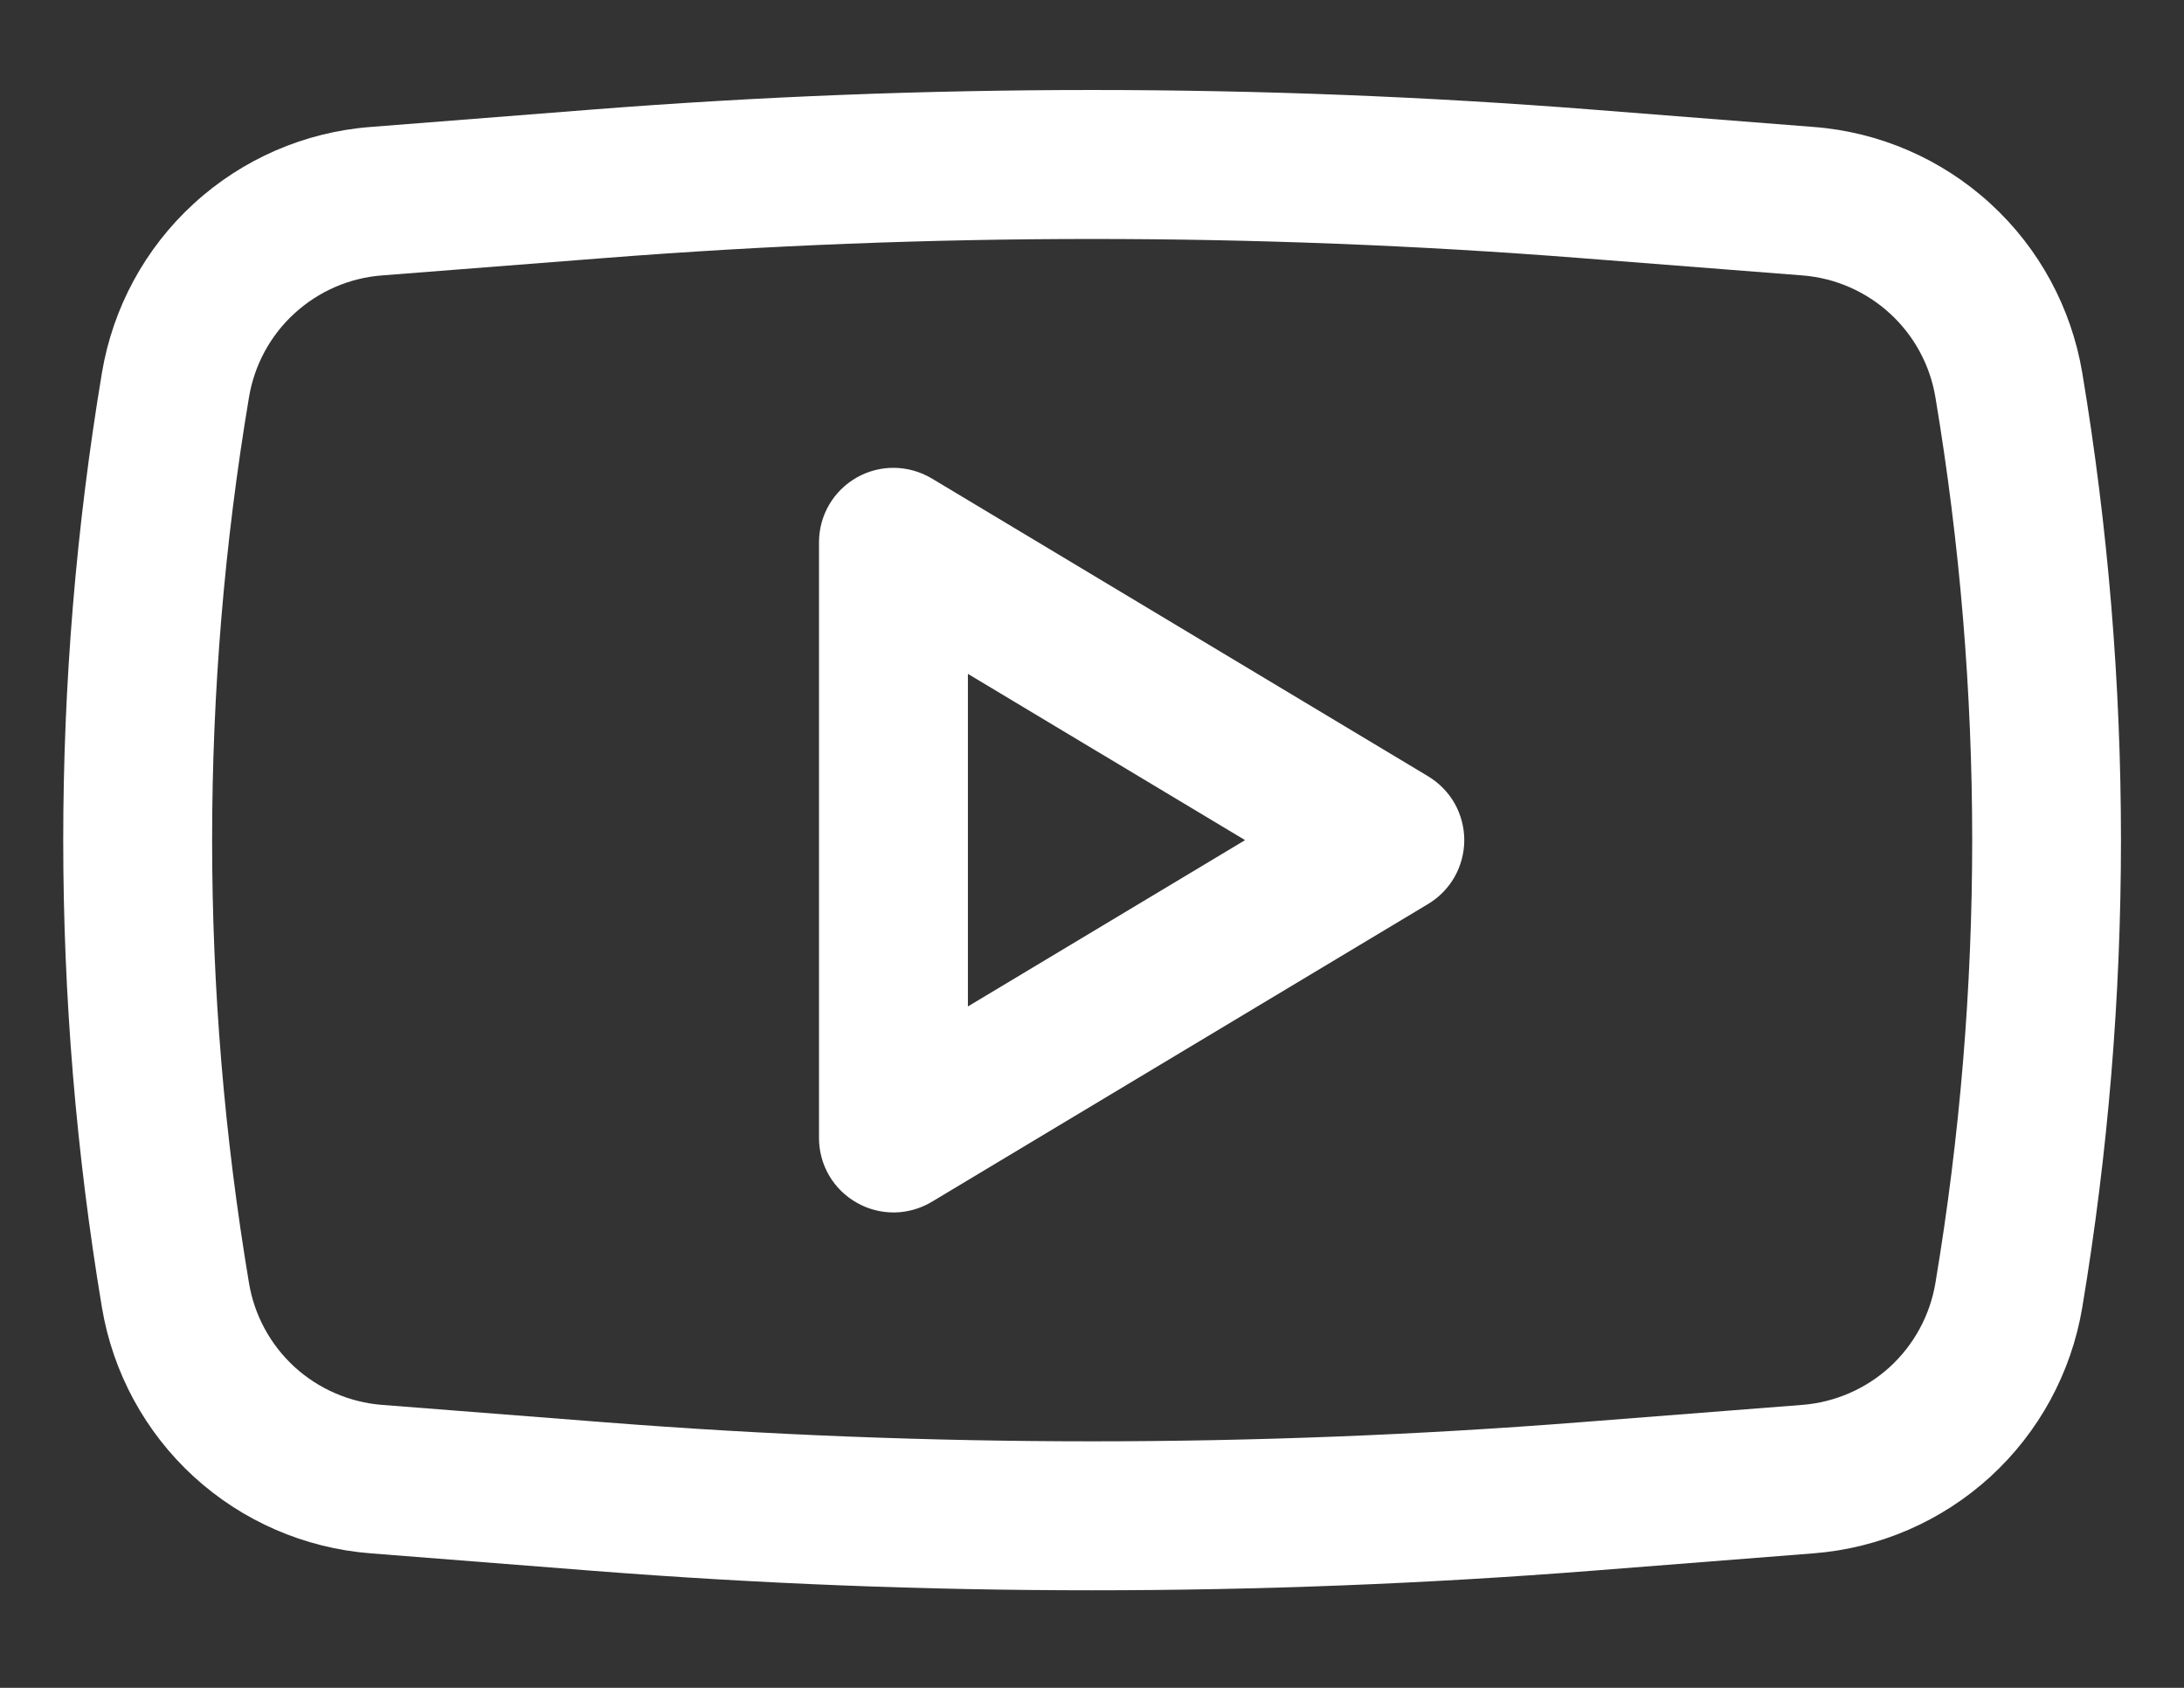
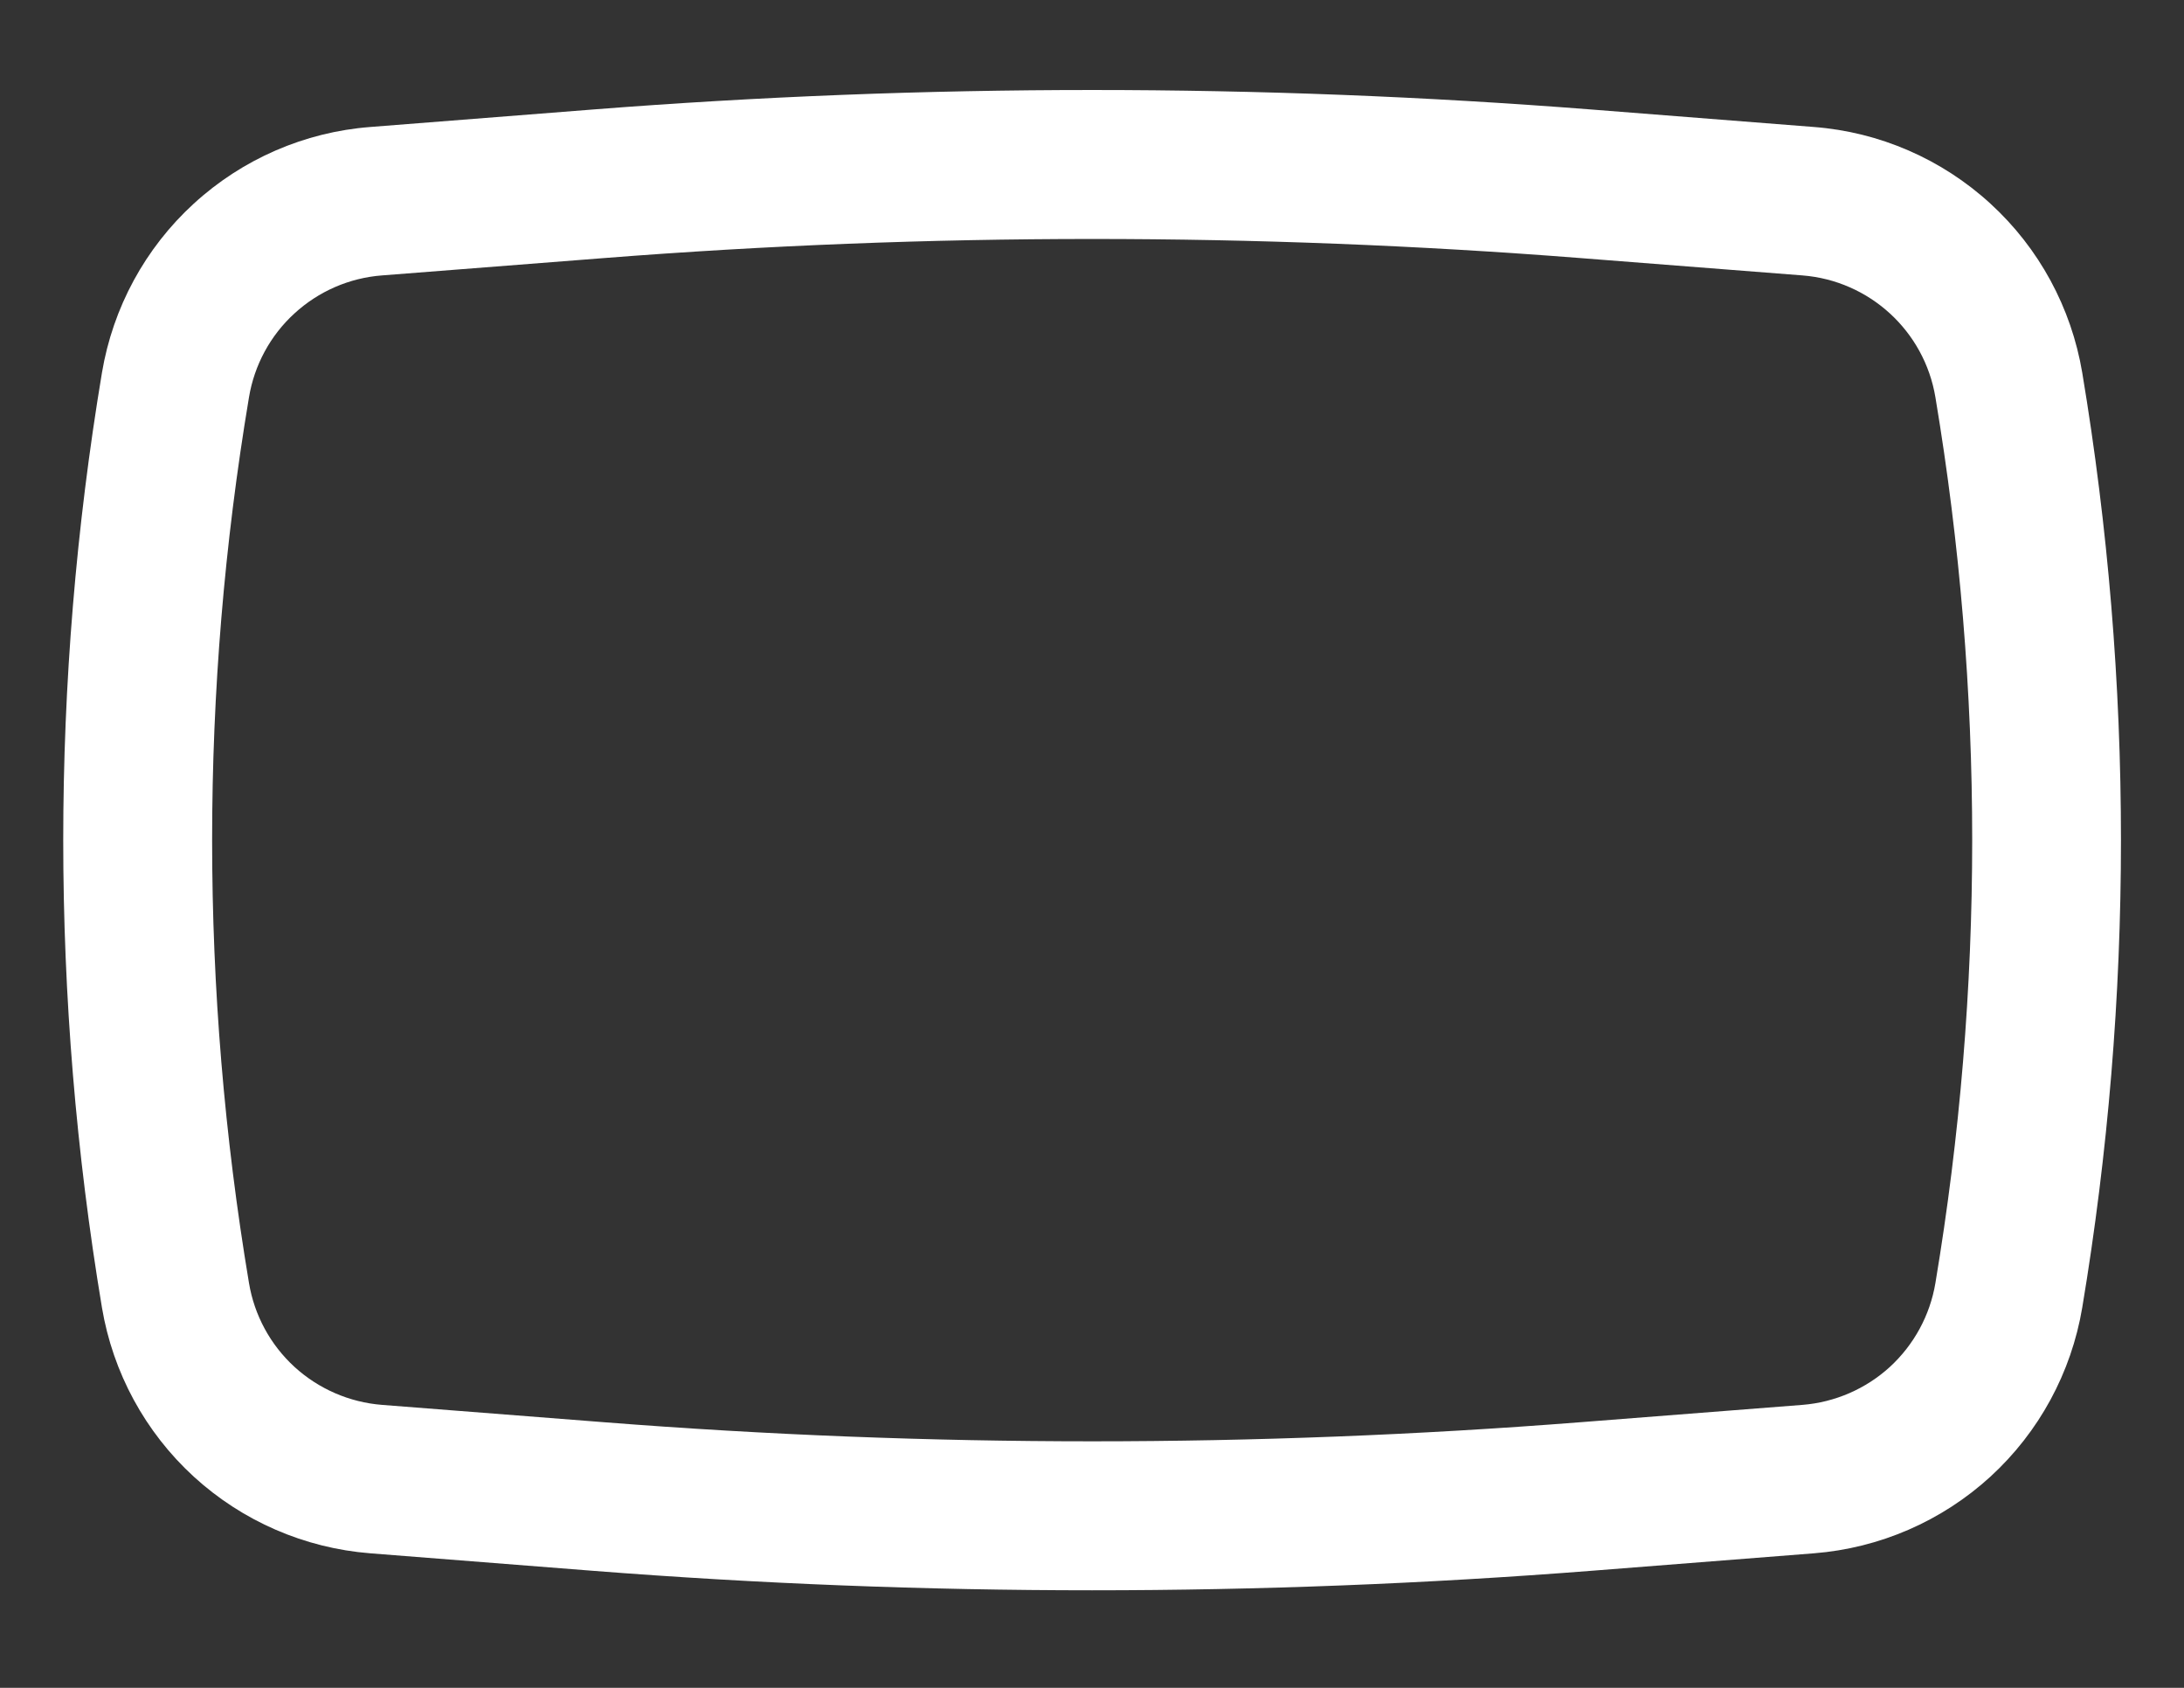
<svg xmlns="http://www.w3.org/2000/svg" width="22" height="17" viewBox="0 0 22 17" fill="none">
  <rect x="0" y="0" width="22" height="17" fill="#333333" stroke="none" />
-   <path fill-rule="evenodd" clip-rule="evenodd" d="M9.386 4.819C9.272 4.751 9.142 4.714 9.01 4.712C8.877 4.71 8.746 4.744 8.631 4.809C8.515 4.875 8.419 4.969 8.352 5.084C8.285 5.199 8.25 5.329 8.25 5.462V11.462C8.25 11.595 8.285 11.725 8.352 11.84C8.419 11.954 8.515 12.049 8.631 12.114C8.746 12.18 8.877 12.213 9.01 12.212C9.142 12.21 9.272 12.173 9.386 12.105L14.386 9.105C14.497 9.038 14.589 8.944 14.653 8.831C14.716 8.719 14.75 8.591 14.75 8.462C14.75 8.332 14.716 8.205 14.653 8.092C14.589 7.98 14.497 7.886 14.386 7.819L9.386 4.819ZM12.542 8.462L9.75 10.137V6.787L12.542 8.462Z" fill="white" />
  <path fill-rule="evenodd" clip-rule="evenodd" d="M16.031 1.103C12.683 0.841 9.319 0.841 5.971 1.103L3.73 1.279C3.068 1.33 2.442 1.602 1.952 2.051C1.462 2.499 1.137 3.099 1.027 3.754C0.507 6.871 0.507 10.053 1.027 13.17C1.137 13.825 1.462 14.424 1.952 14.873C2.442 15.321 3.068 15.593 3.73 15.645L5.97 15.821C9.319 16.083 12.683 16.083 16.032 15.821L18.272 15.645C18.934 15.593 19.56 15.321 20.05 14.873C20.54 14.424 20.865 13.825 20.975 13.17C21.495 10.053 21.495 6.871 20.975 3.754C20.865 3.099 20.54 2.499 20.05 2.051C19.56 1.602 18.934 1.33 18.272 1.279L16.031 1.103ZM6.088 2.599C9.359 2.343 12.645 2.343 15.916 2.599L18.156 2.774C18.832 2.827 19.385 3.334 19.496 4.002C19.99 6.954 19.99 9.969 19.496 12.922C19.442 13.247 19.28 13.544 19.038 13.767C18.795 13.989 18.484 14.124 18.156 14.15L15.916 14.325C12.645 14.581 9.359 14.581 6.088 14.325L3.848 14.15C3.519 14.124 3.209 13.989 2.966 13.767C2.723 13.544 2.562 13.247 2.508 12.922C2.013 9.969 2.013 6.954 2.508 4.002C2.562 3.677 2.723 3.379 2.966 3.157C3.209 2.934 3.519 2.799 3.848 2.774L6.088 2.599Z" fill="white" />
</svg>